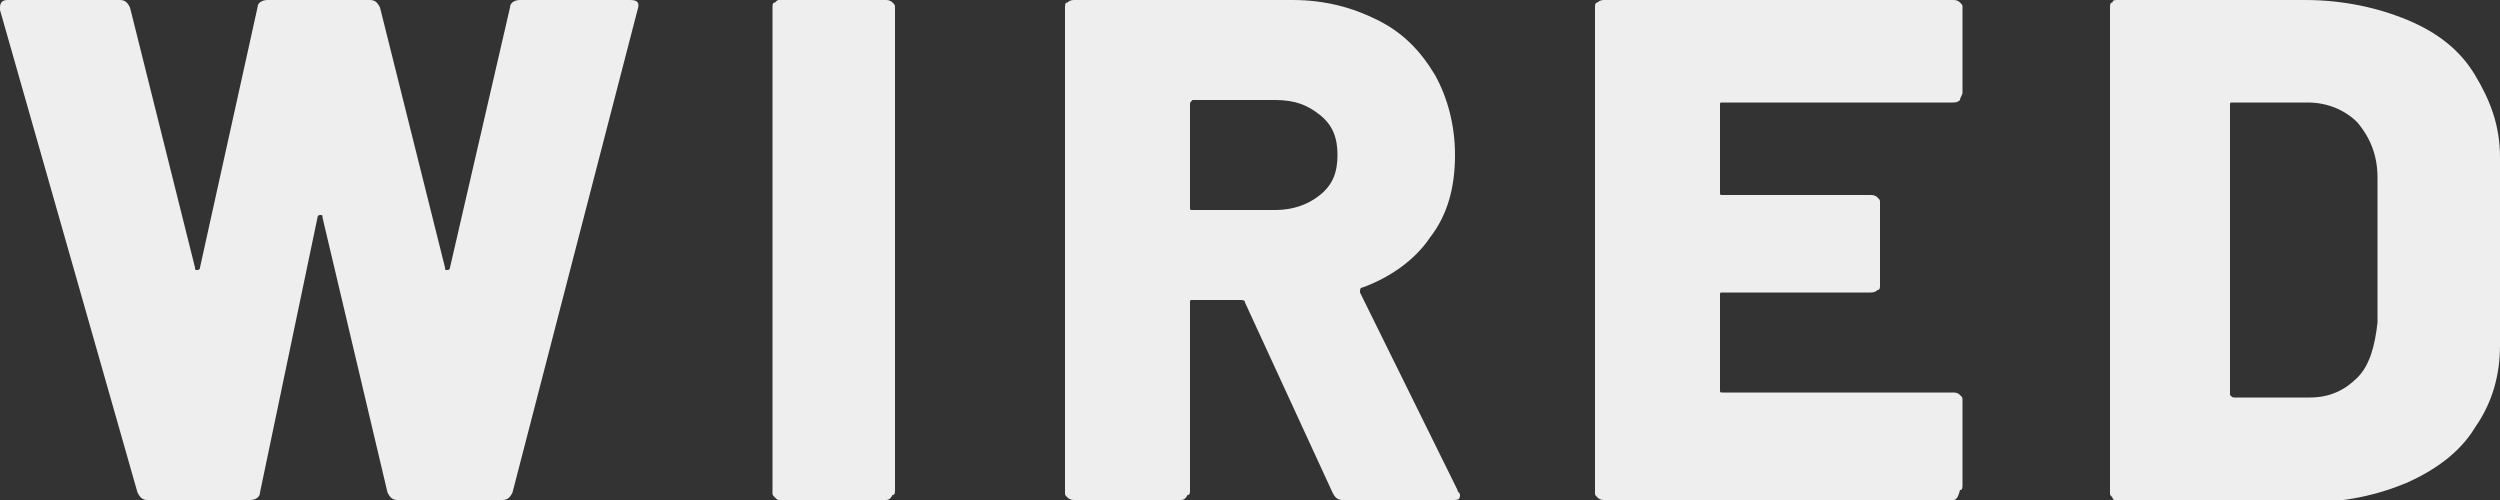
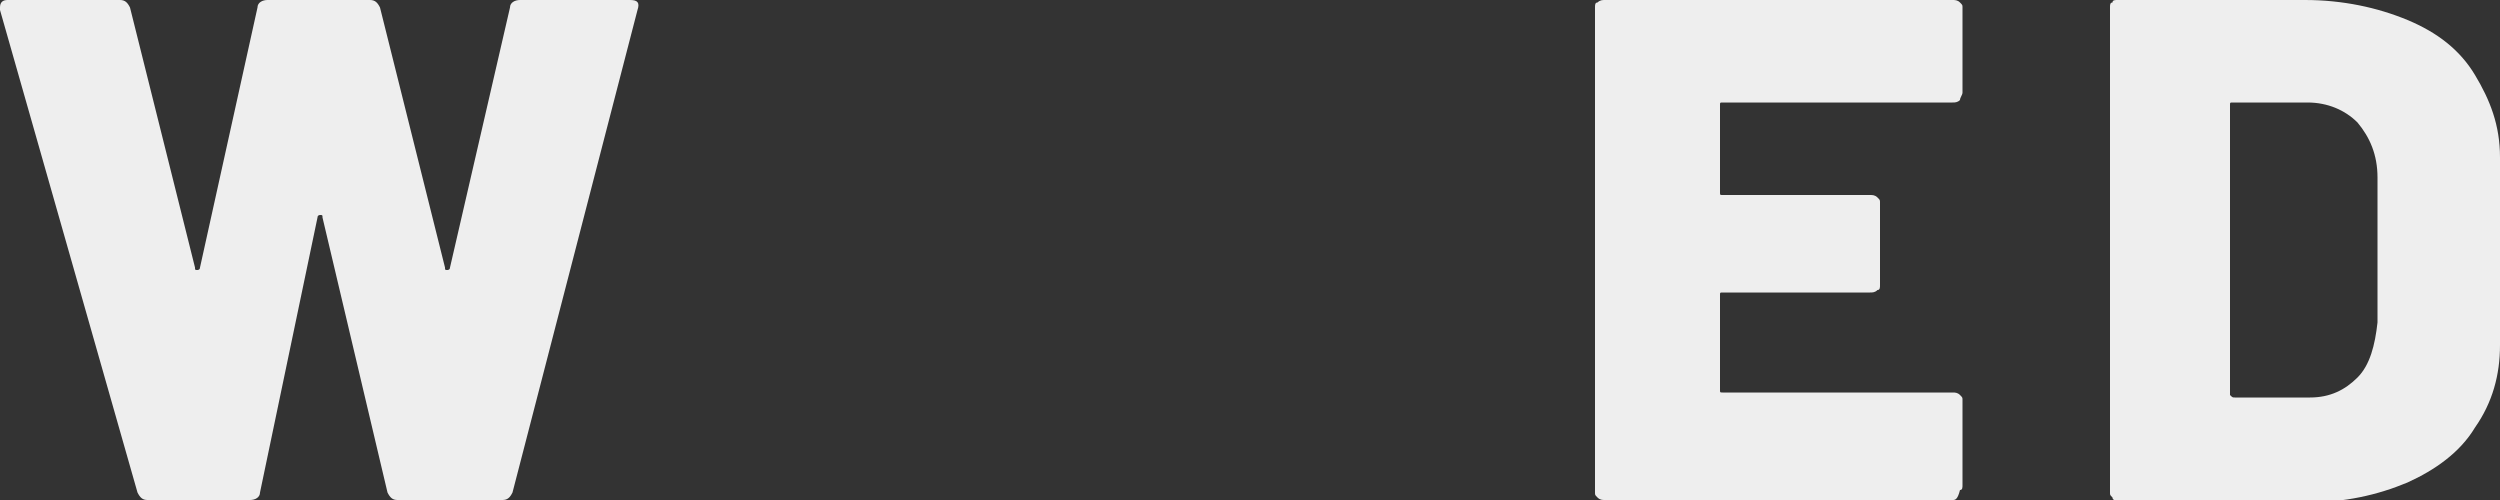
<svg xmlns="http://www.w3.org/2000/svg" version="1.1" id="Layer_1" x="0px" y="0px" viewBox="0 0 100 20" style="enable-background:new 0 0 100 20;" xml:space="preserve">
  <rect x="0" y="0" width="100" height="20" fill="#333333" stroke="none" />
  <style type="text/css"> .st0{fill:#EEEEEE;} </style>
  <path class="st0" d="M5.5,19.7L0,0.4l0-0.1C0,0.1,0.1,0,0.3,0h4.5C5,0,5.1,0.1,5.2,0.3l2.6,10.4c0,0.1,0,0.1,0.1,0.1 c0,0,0.1,0,0.1-0.1l2.3-10.4c0-0.2,0.2-0.3,0.4-0.3h4.1c0.2,0,0.3,0.1,0.4,0.3l2.6,10.4c0,0.1,0,0.1,0.1,0.1c0,0,0.1,0,0.1-0.1 l2.4-10.4c0-0.2,0.2-0.3,0.4-0.3h4.4c0.3,0,0.4,0.1,0.3,0.4l-5,19.3c-0.1,0.2-0.2,0.3-0.4,0.3h-4.2c-0.2,0-0.3-0.1-0.4-0.3l-2.6-11 c0-0.1,0-0.1-0.1-0.1c0,0-0.1,0-0.1,0.1l-2.3,11c0,0.2-0.2,0.3-0.4,0.3H5.9C5.7,20,5.6,19.9,5.5,19.7z" />
-   <path class="st0" d="M31,19.9c-0.1-0.1-0.1-0.1-0.1-0.2V0.3c0-0.1,0-0.2,0.1-0.2C31.1,0,31.1,0,31.2,0h4.2c0.1,0,0.2,0,0.3,0.1 c0.1,0.1,0.1,0.1,0.1,0.2v19.3c0,0.1,0,0.2-0.1,0.2C35.6,20,35.5,20,35.4,20h-4.2C31.1,20,31.1,20,31,19.9z" />
-   <path class="st0" d="M53.3,19.7l-3.5-7.6c0-0.1-0.1-0.1-0.2-0.1h-1.9c-0.1,0-0.1,0-0.1,0.1v7.5c0,0.1,0,0.2-0.1,0.2 C47.4,20,47.3,20,47.2,20H43c-0.1,0-0.2,0-0.3-0.1c-0.1-0.1-0.1-0.1-0.1-0.2V0.3c0-0.1,0-0.2,0.1-0.2C42.8,0,42.9,0,43,0h8.7 c1.3,0,2.4,0.3,3.4,0.8c1,0.5,1.7,1.2,2.3,2.2c0.5,0.9,0.8,2,0.8,3.2c0,1.3-0.3,2.4-1,3.3c-0.6,0.9-1.6,1.6-2.7,2 c-0.1,0-0.1,0.1-0.1,0.2l3.9,7.9c0,0.1,0.1,0.1,0.1,0.2c0,0.2-0.1,0.2-0.3,0.2h-4.4C53.5,20,53.4,19.9,53.3,19.7z M47.6,4.2v4.1 c0,0.1,0,0.1,0.1,0.1H51c0.7,0,1.3-0.2,1.8-0.6c0.5-0.4,0.7-0.9,0.7-1.6c0-0.7-0.2-1.2-0.7-1.6c-0.5-0.4-1-0.6-1.8-0.6h-3.3 C47.6,4.1,47.6,4.1,47.6,4.2z" />
  <path class="st0" d="M78.4,4c-0.1,0.1-0.2,0.1-0.3,0.1h-9.2c-0.1,0-0.1,0-0.1,0.1v3.5c0,0.1,0,0.1,0.1,0.1h5.9c0.1,0,0.2,0,0.3,0.1 c0.1,0.1,0.1,0.1,0.1,0.2v3.3c0,0.1,0,0.2-0.1,0.2c-0.1,0.1-0.2,0.1-0.3,0.1h-5.9c-0.1,0-0.1,0-0.1,0.1v3.8c0,0.1,0,0.1,0.1,0.1h9.2 c0.1,0,0.2,0,0.3,0.1c0.1,0.1,0.1,0.1,0.1,0.2v3.4c0,0.1,0,0.2-0.1,0.2C78.3,20,78.2,20,78.1,20H64.2c-0.1,0-0.2,0-0.3-0.1 c-0.1-0.1-0.1-0.1-0.1-0.2V0.3c0-0.1,0-0.2,0.1-0.2C64,0,64.1,0,64.2,0h13.9c0.1,0,0.2,0,0.3,0.1c0.1,0.1,0.1,0.1,0.1,0.2v3.4 C78.5,3.8,78.4,3.9,78.4,4z" />
  <path class="st0" d="M84.5,19.9c-0.1-0.1-0.1-0.1-0.1-0.2V0.3c0-0.1,0-0.2,0.1-0.2C84.5,0,84.6,0,84.7,0h7.5c1.5,0,2.9,0.3,4.1,0.8 C97.5,1.3,98.4,2,99,3c0.6,1,1,2,1,3.3v7.5c0,1.2-0.3,2.3-1,3.3c-0.6,1-1.6,1.7-2.7,2.2c-1.2,0.5-2.5,0.8-4.1,0.8h-7.5 C84.6,20,84.5,20,84.5,19.9z M89.4,15.9h3c0.8,0,1.4-0.3,1.9-0.8c0.5-0.5,0.7-1.3,0.8-2.2V7.1c0-0.9-0.3-1.6-0.8-2.2 c-0.5-0.5-1.2-0.8-2-0.8h-3c-0.1,0-0.1,0-0.1,0.1v11.6C89.3,15.9,89.3,15.9,89.4,15.9z" />
</svg>